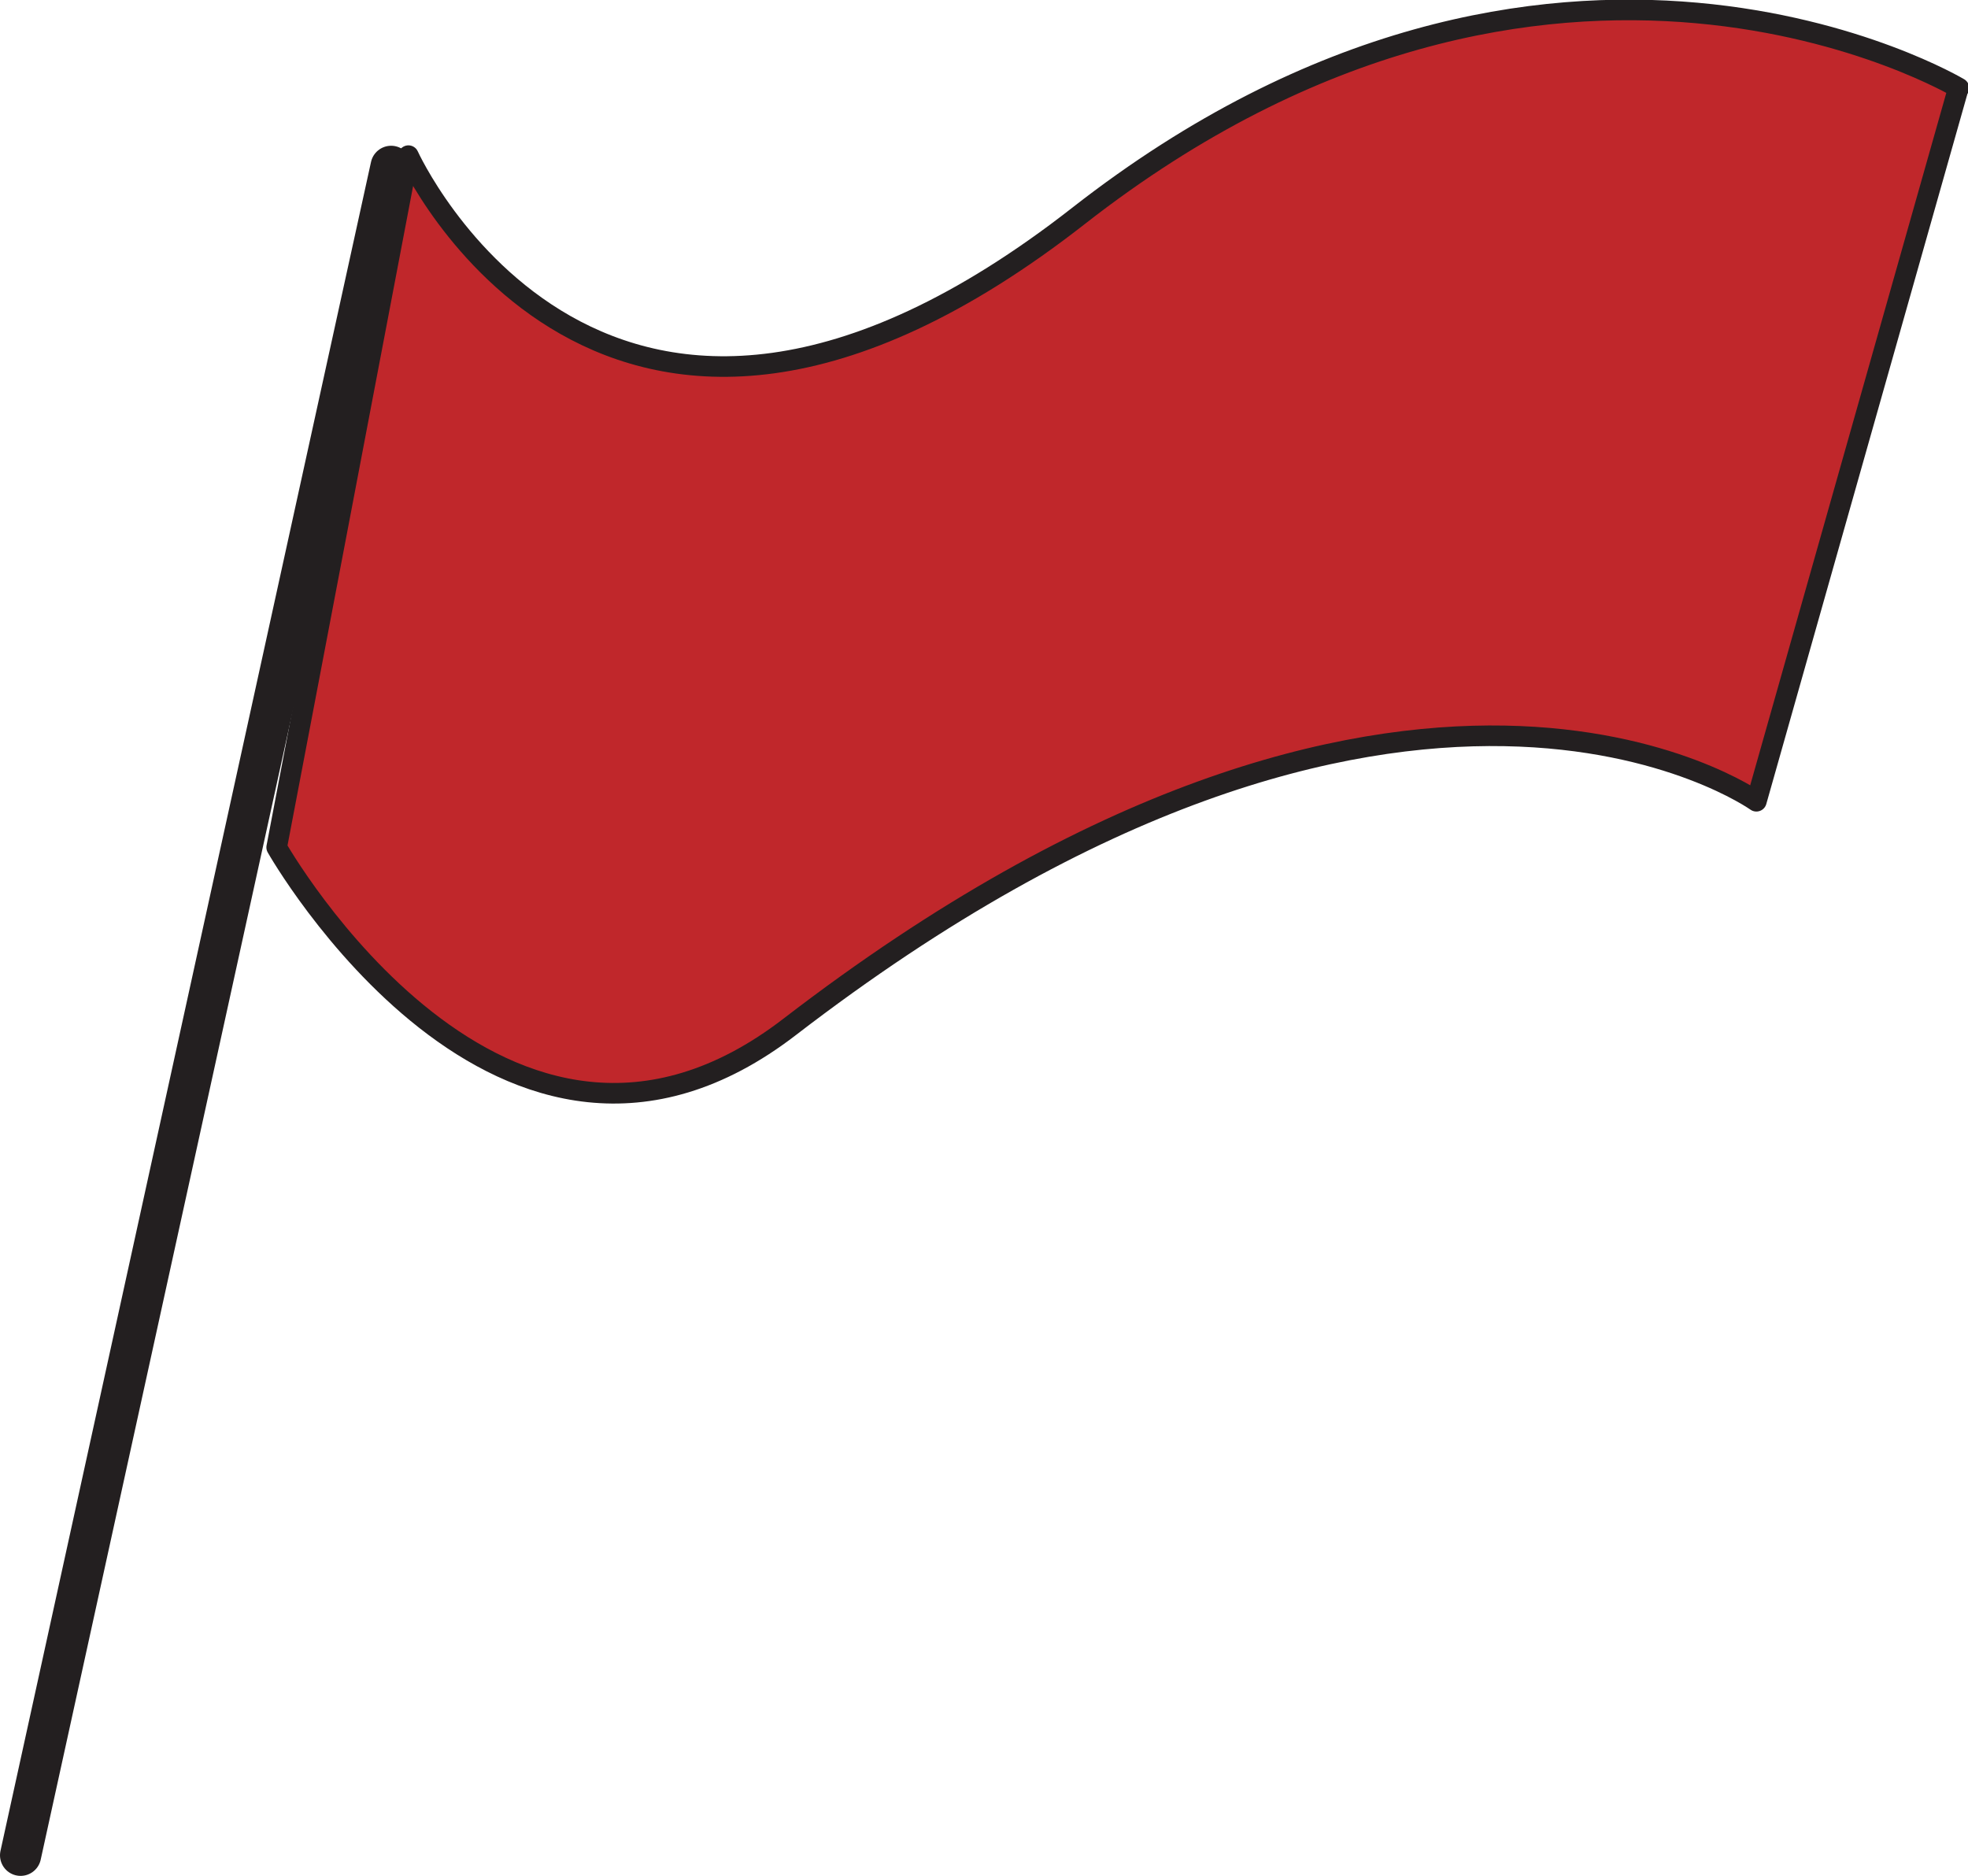
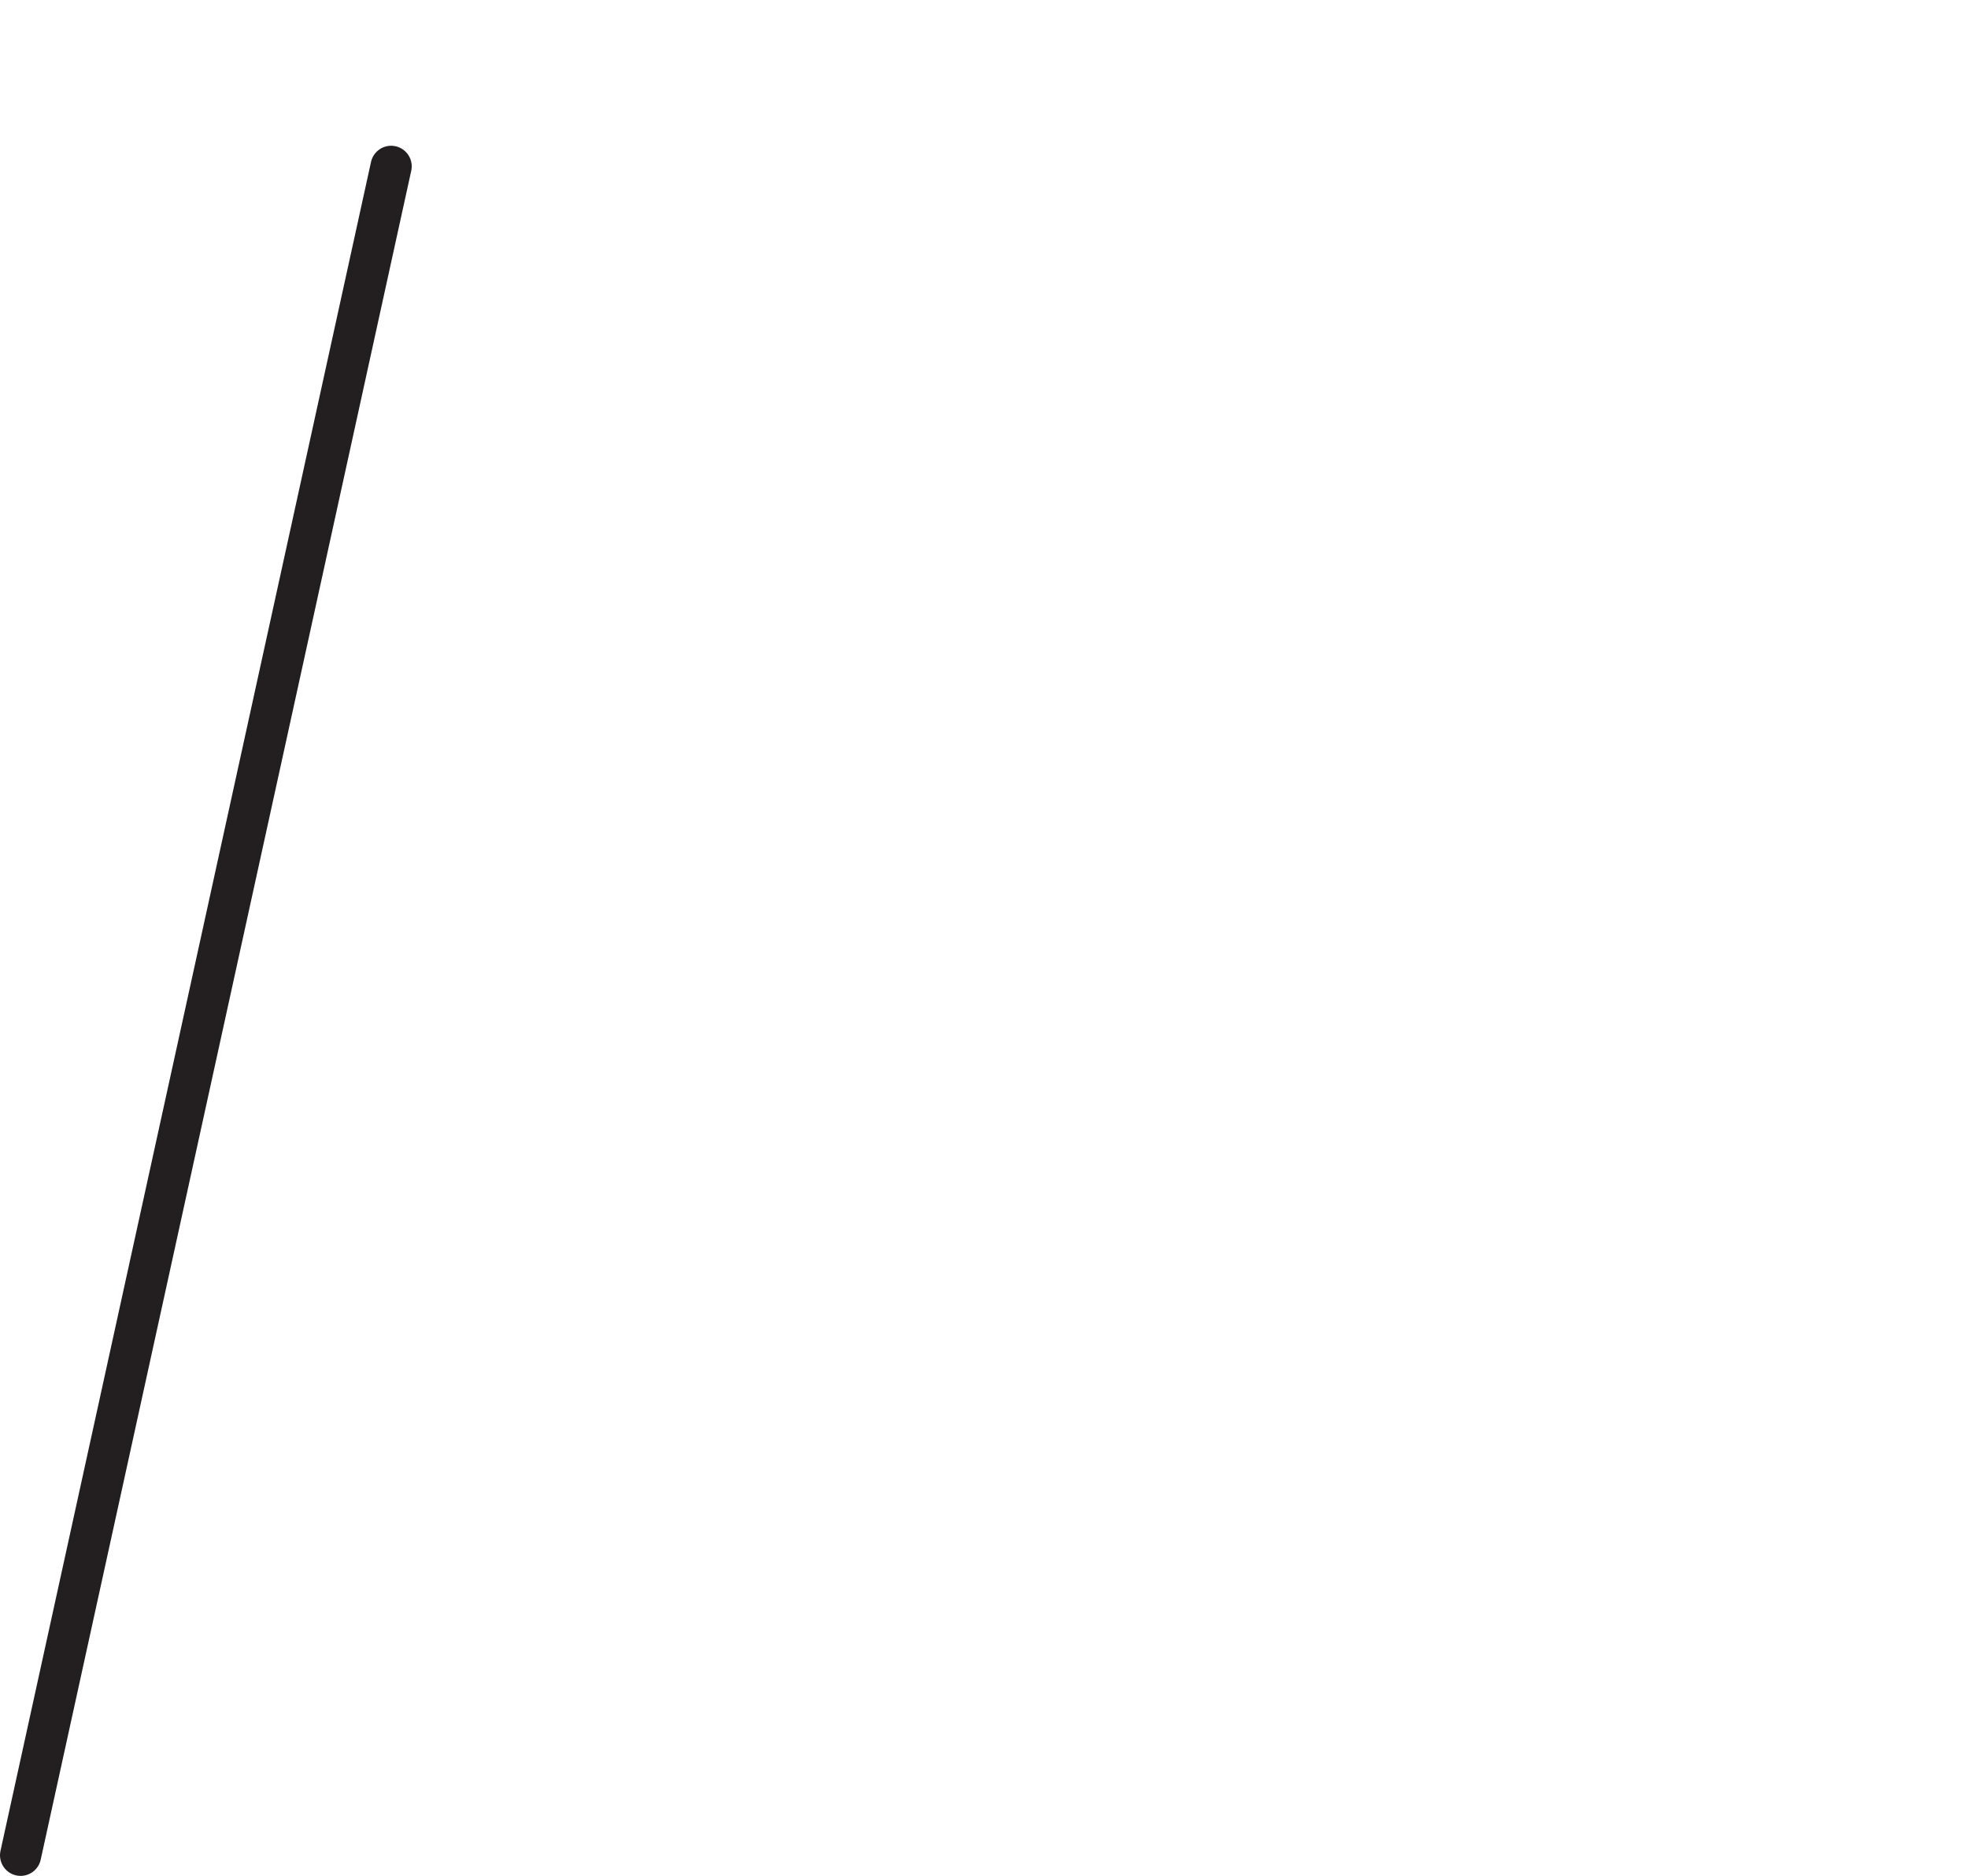
<svg xmlns="http://www.w3.org/2000/svg" viewBox="0 0 23.9 22.78">
  <defs>
    <style>.d{fill:#c0272b;stroke-linejoin:round;stroke-width:.25px;}.d,.e{stroke:#231f20;stroke-linecap:round;}.e{fill:none;stroke-miterlimit:10;stroke-width:.5px;}</style>
  </defs>
  <g id="a" />
  <g id="b">
    <g id="c">
      <g>
        <line class="e" x1="4.75" y1="2.02" x2=".25" y2="22.53" />
-         <path class="d" d="M23.78,1.08l-2.45,8.65s-4.24-3.03-11.74,2.74c-3.48,2.68-6.23-2.18-6.23-2.18L4.96,1.89s2.37,5.24,8.14,.73c5.76-4.5,10.69-1.55,10.69-1.55Z" />
      </g>
    </g>
  </g>
</svg>